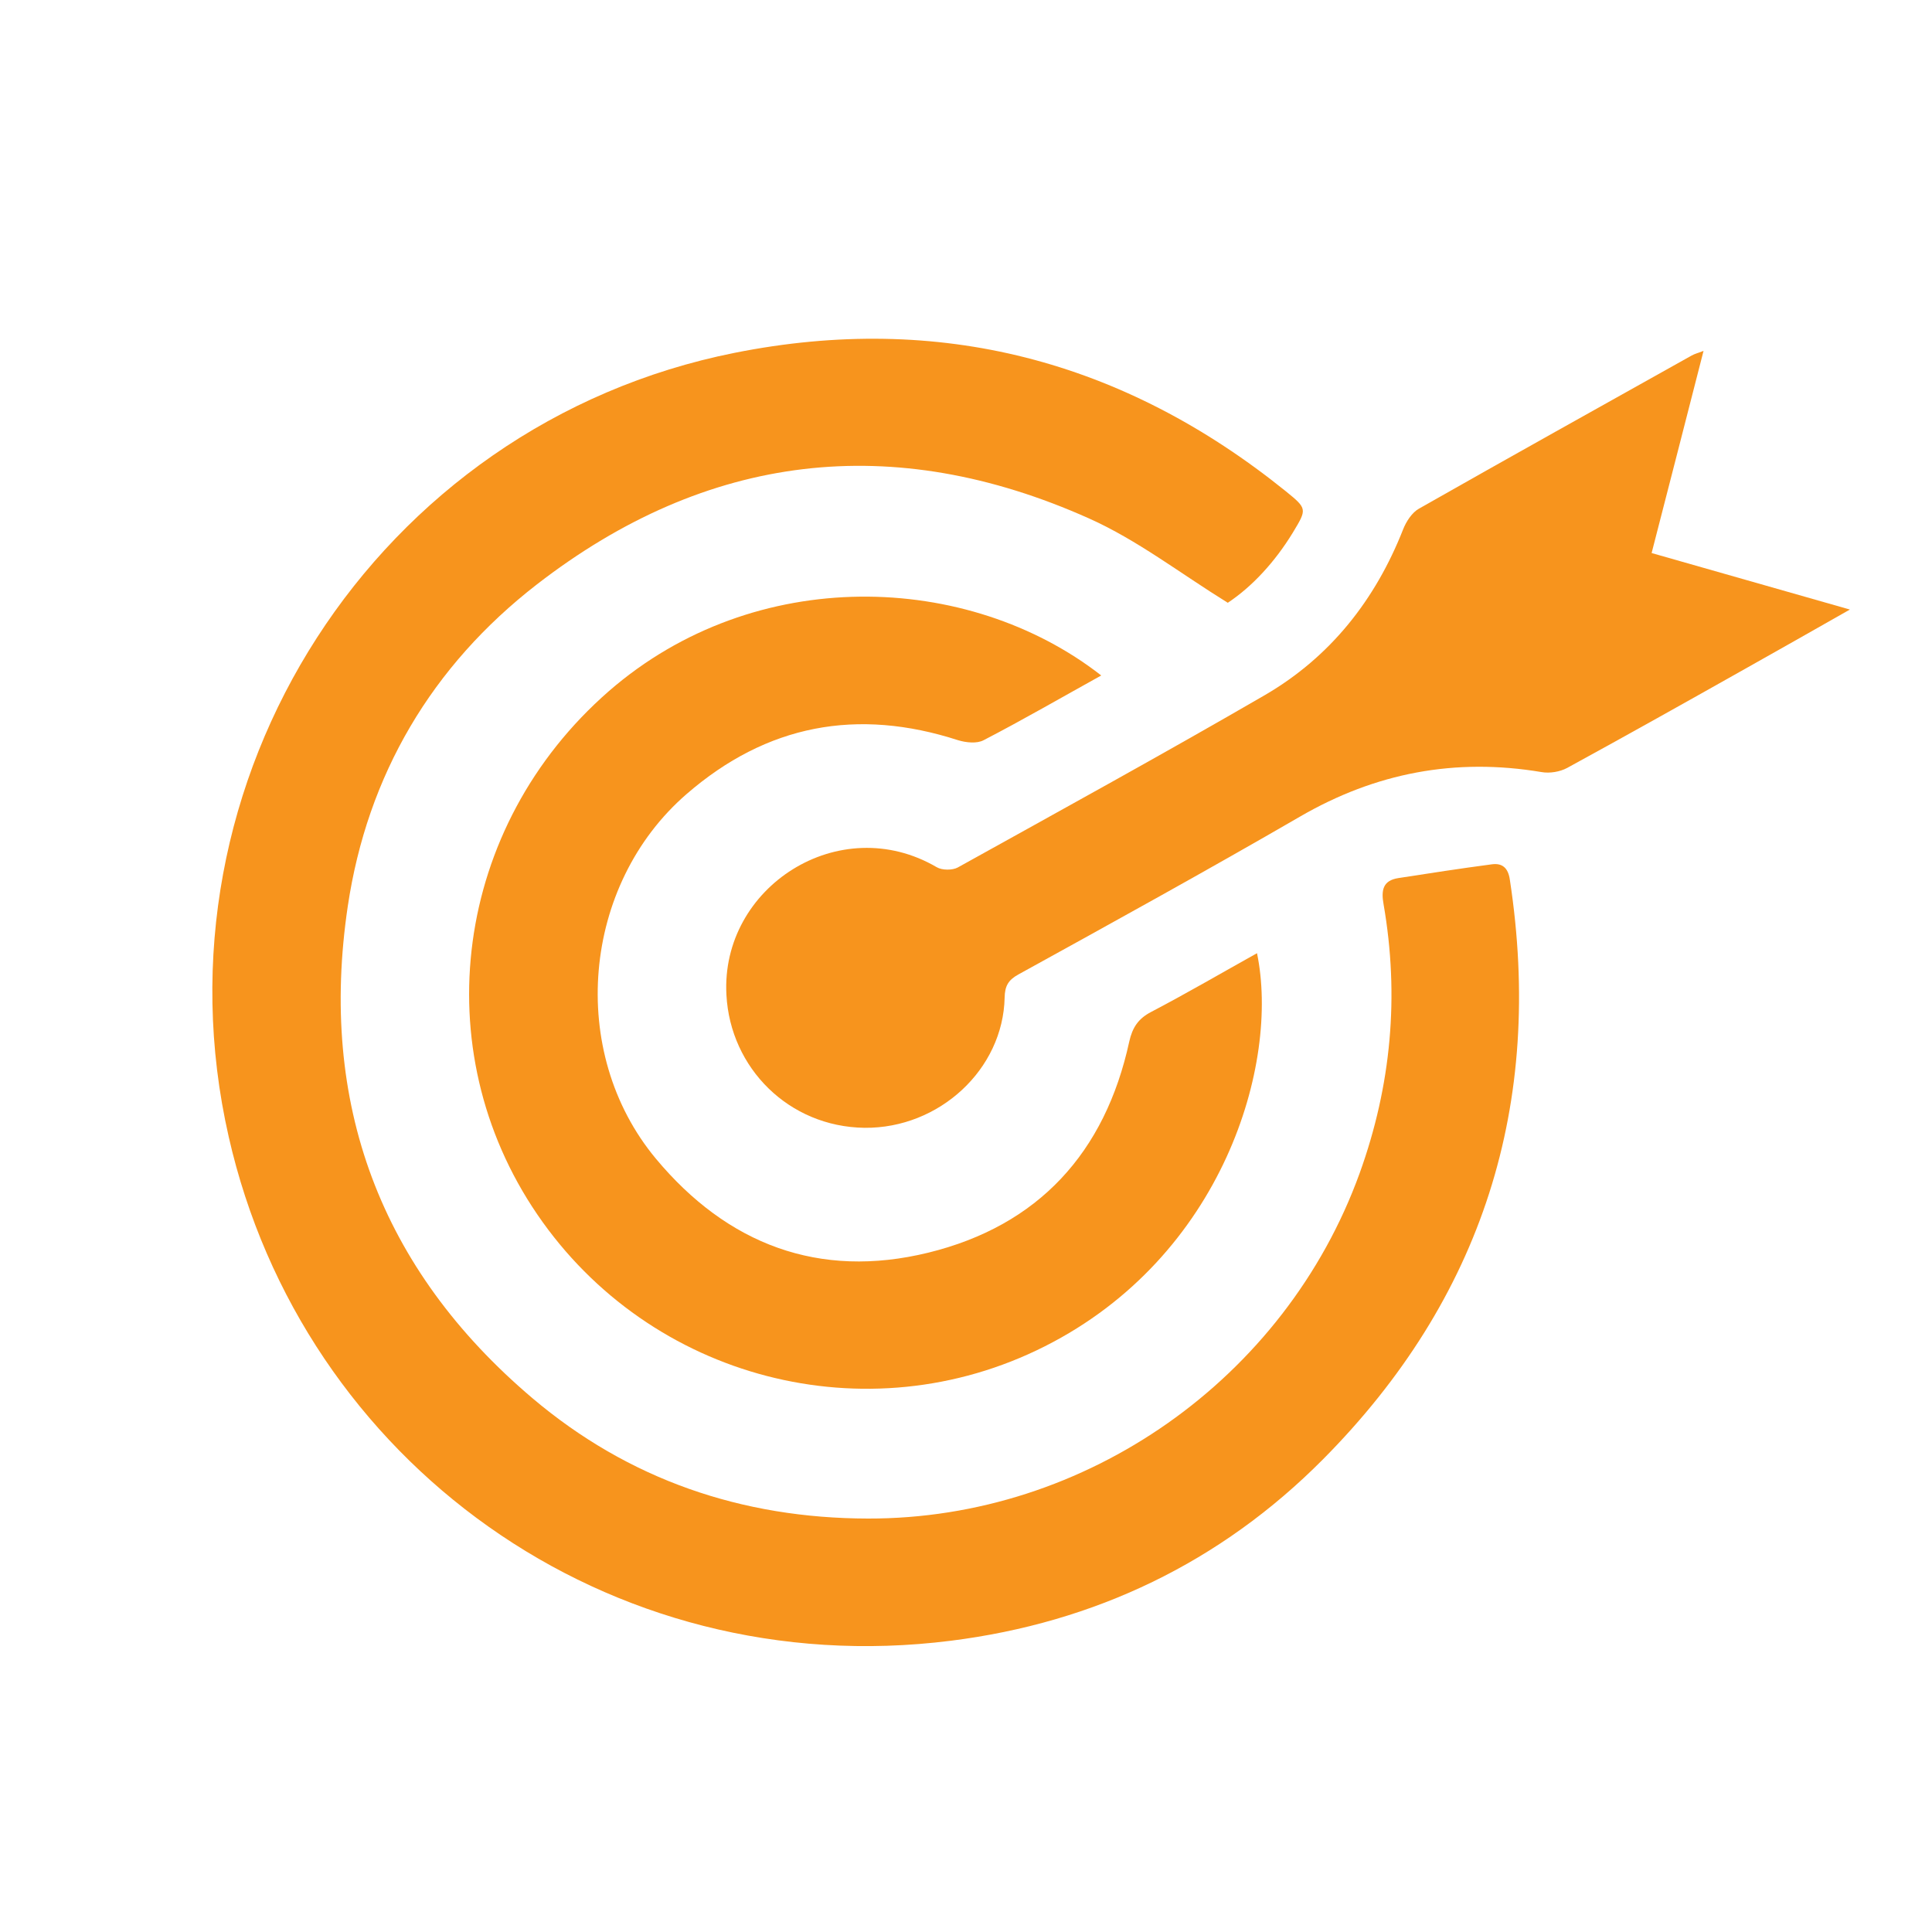
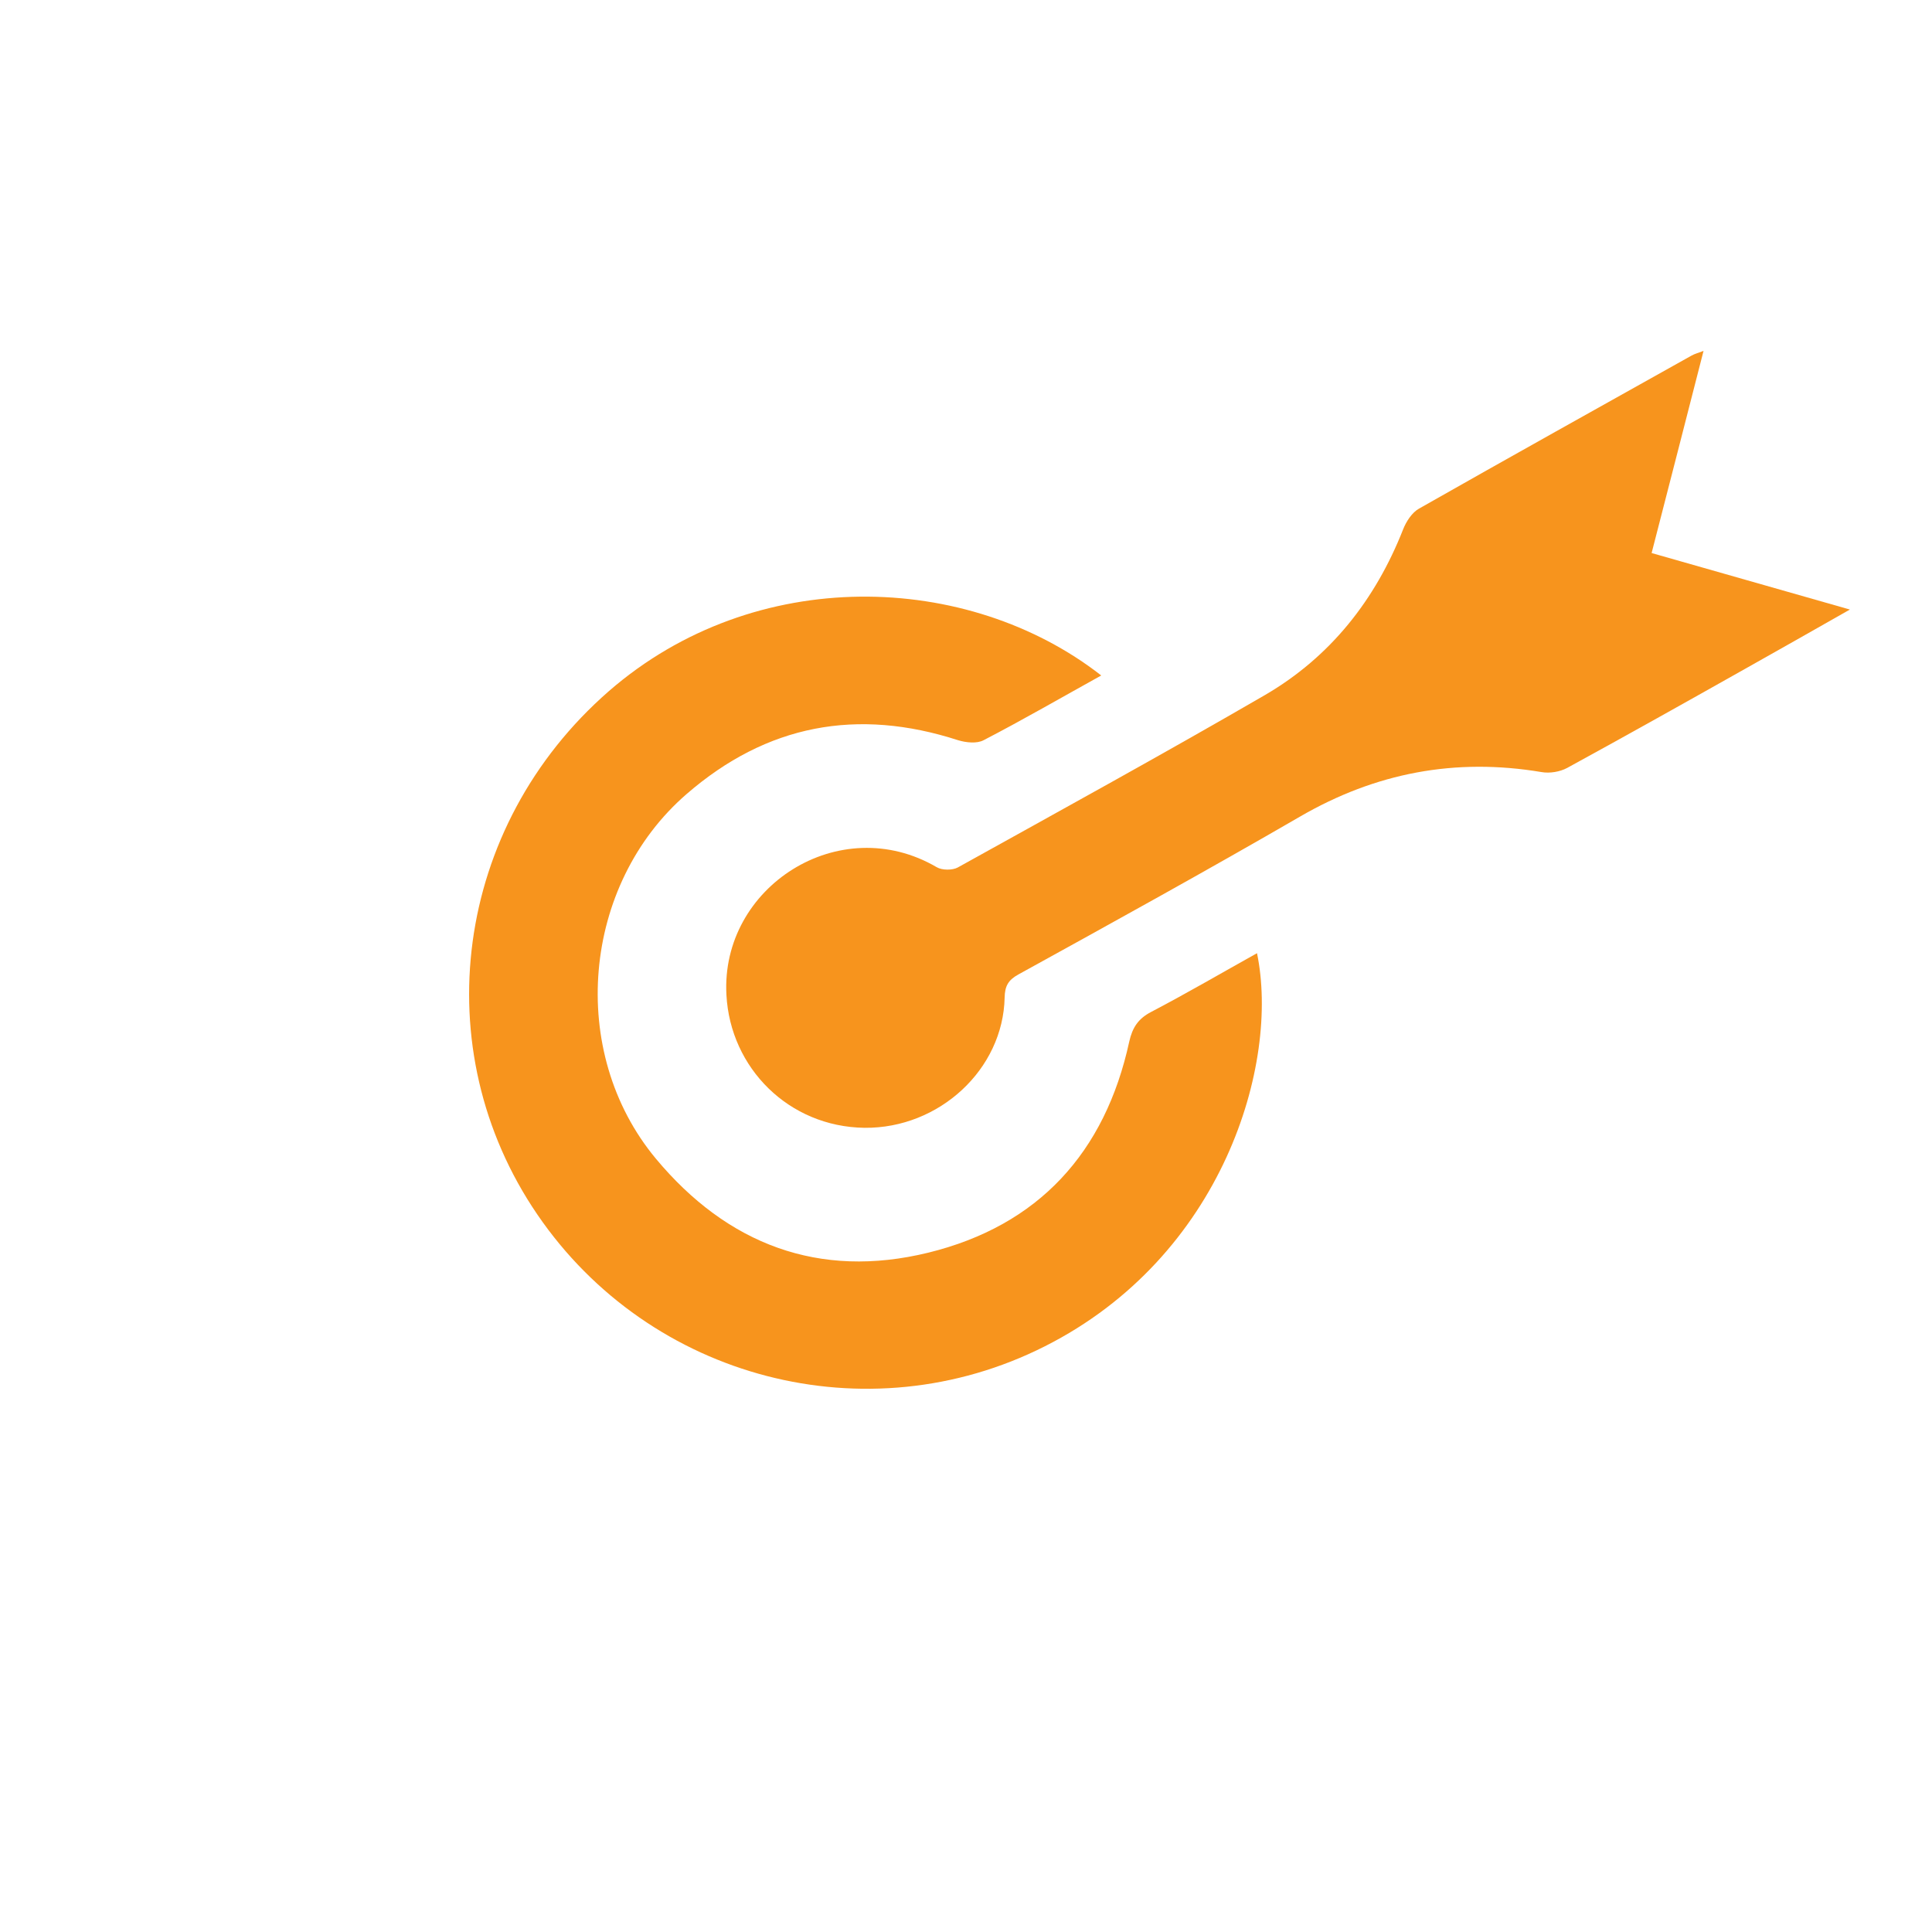
<svg xmlns="http://www.w3.org/2000/svg" id="Layer_1" x="0px" y="0px" viewBox="0 0 80 80" style="enable-background:new 0 0 80 80;" xml:space="preserve">
  <style type="text/css"> .st0{fill:#F7941D;} </style>
  <g>
-     <path class="st0" d="M50.84,24.96c-1.97-1.22-3.75-2.6-5.74-3.49c-8.13-3.64-15.83-2.72-22.87,2.73 c-4.35,3.37-7.02,7.89-7.83,13.33c-1.21,8.14,1.33,15.01,7.64,20.36c3.99,3.38,8.68,4.98,13.9,4.99 c9.04,0.02,17.28-5.79,20.36-14.3c1.31-3.63,1.65-7.34,0.99-11.14c-0.1-0.56-0.04-0.98,0.61-1.08c1.29-0.2,2.58-0.4,3.87-0.57 c0.43-0.06,0.68,0.14,0.75,0.64c1.42,9.29-1.13,17.34-7.74,24c-4.24,4.27-9.45,6.76-15.41,7.51c-14.21,1.79-26.85-7.42-29.9-20.87 c-3.36-14.77,6.11-29.5,20.95-32.46c8.46-1.69,16.1,0.31,22.82,5.73c0.9,0.73,0.88,0.74,0.29,1.72 C52.79,23.27,51.85,24.29,50.84,24.96z" />
    <path class="st0" d="M45.6,27.97c-1.66,0.92-3.25,1.84-4.87,2.68c-0.28,0.15-0.73,0.1-1.06,0c-4.17-1.35-7.92-0.65-11.24,2.23 c-4.33,3.75-4.95,10.68-1.27,15.1c2.95,3.54,6.75,5,11.28,3.89c4.56-1.12,7.32-4.14,8.32-8.74c0.13-0.58,0.37-0.95,0.91-1.23 c1.47-0.77,2.91-1.61,4.38-2.43c0.95,4.58-1.41,12.56-8.79,16.28c-7.35,3.71-16.34,1.38-21.01-5.46 c-4.67-6.84-3.46-16.07,2.96-21.67C31.27,23.35,40.09,23.67,45.6,27.97z" />
    <path class="st0" d="M70.54,14.53c-0.72,2.82-1.42,5.53-2.15,8.37c2.69,0.77,5.37,1.53,8.21,2.34c-1.55,0.88-2.94,1.67-4.33,2.45 c-2.45,1.38-4.91,2.76-7.38,4.11c-0.3,0.16-0.72,0.23-1.06,0.17c-3.57-0.6-6.88,0.03-10.01,1.85c-3.85,2.23-7.75,4.38-11.65,6.53 c-0.42,0.23-0.56,0.48-0.57,0.95c-0.06,2.98-2.71,5.43-5.8,5.4c-3.14-0.04-5.56-2.48-5.72-5.5c-0.25-4.47,4.68-7.65,8.71-5.29 c0.22,0.13,0.65,0.13,0.87,0.01c4.25-2.36,8.51-4.7,12.72-7.14c2.71-1.58,4.57-3.94,5.72-6.86c0.13-0.33,0.37-0.7,0.66-0.86 c3.75-2.13,7.52-4.23,11.29-6.34C70.18,14.65,70.3,14.62,70.54,14.53z" />
  </g>
</svg>